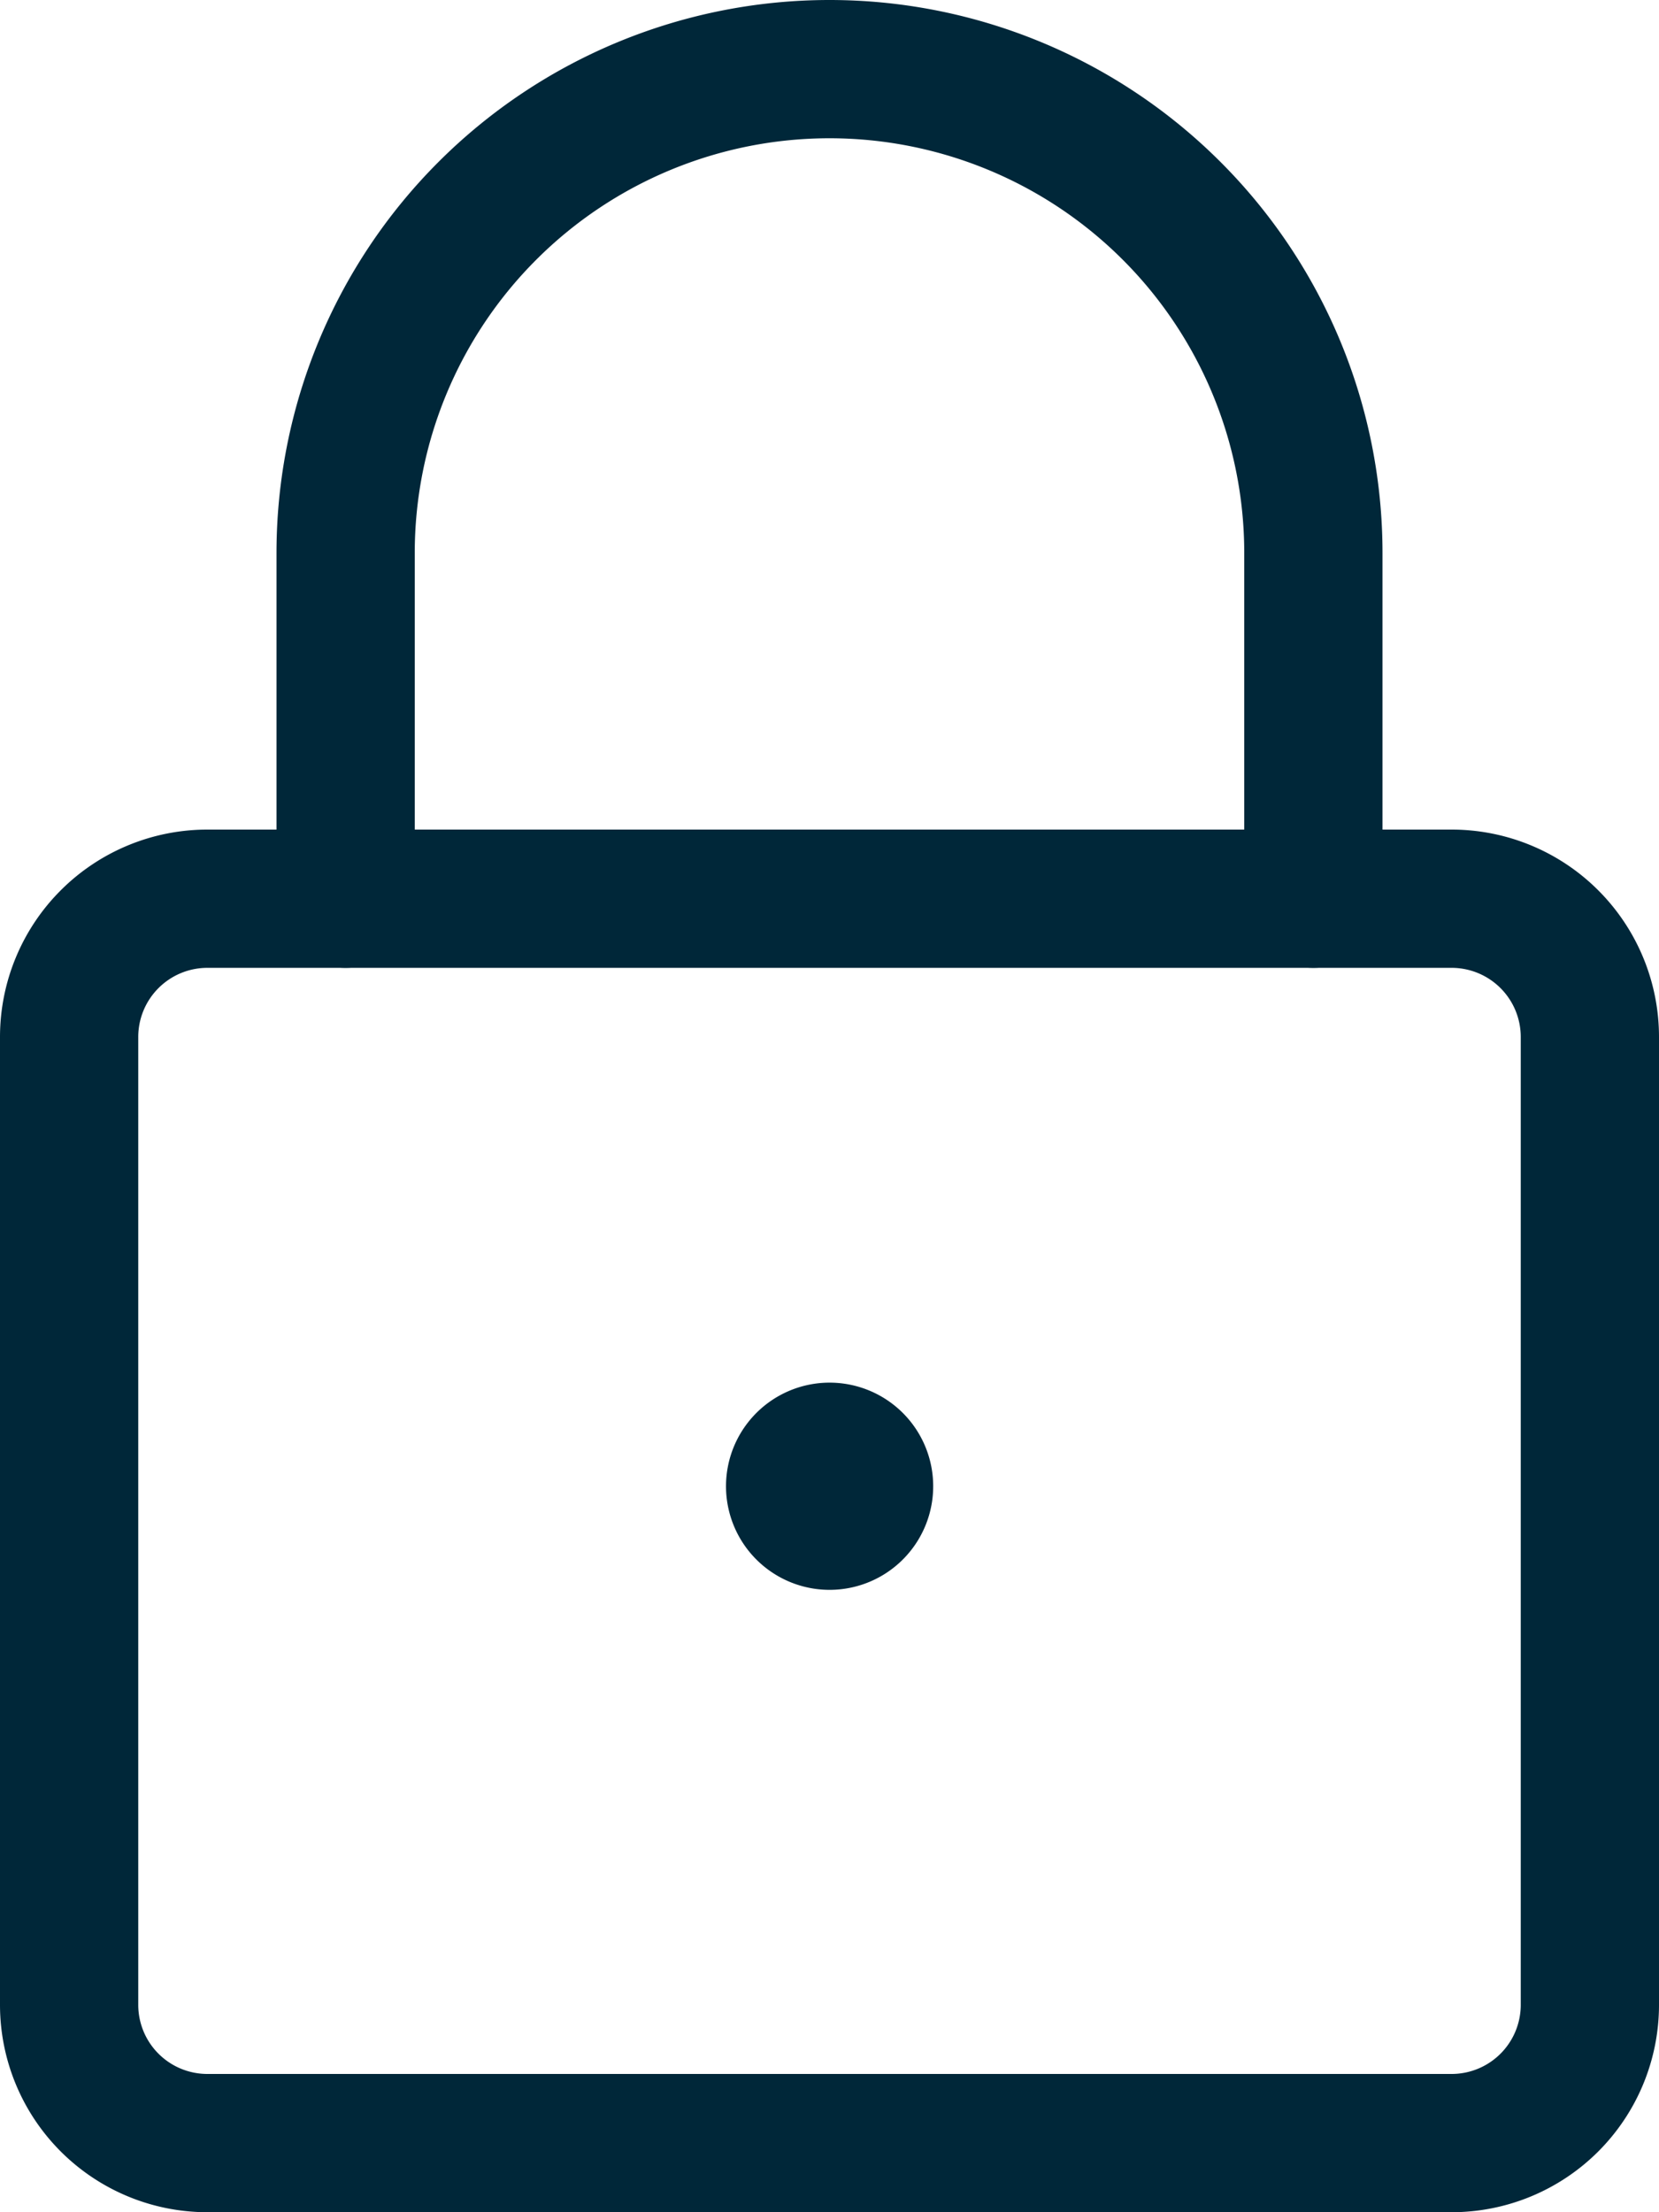
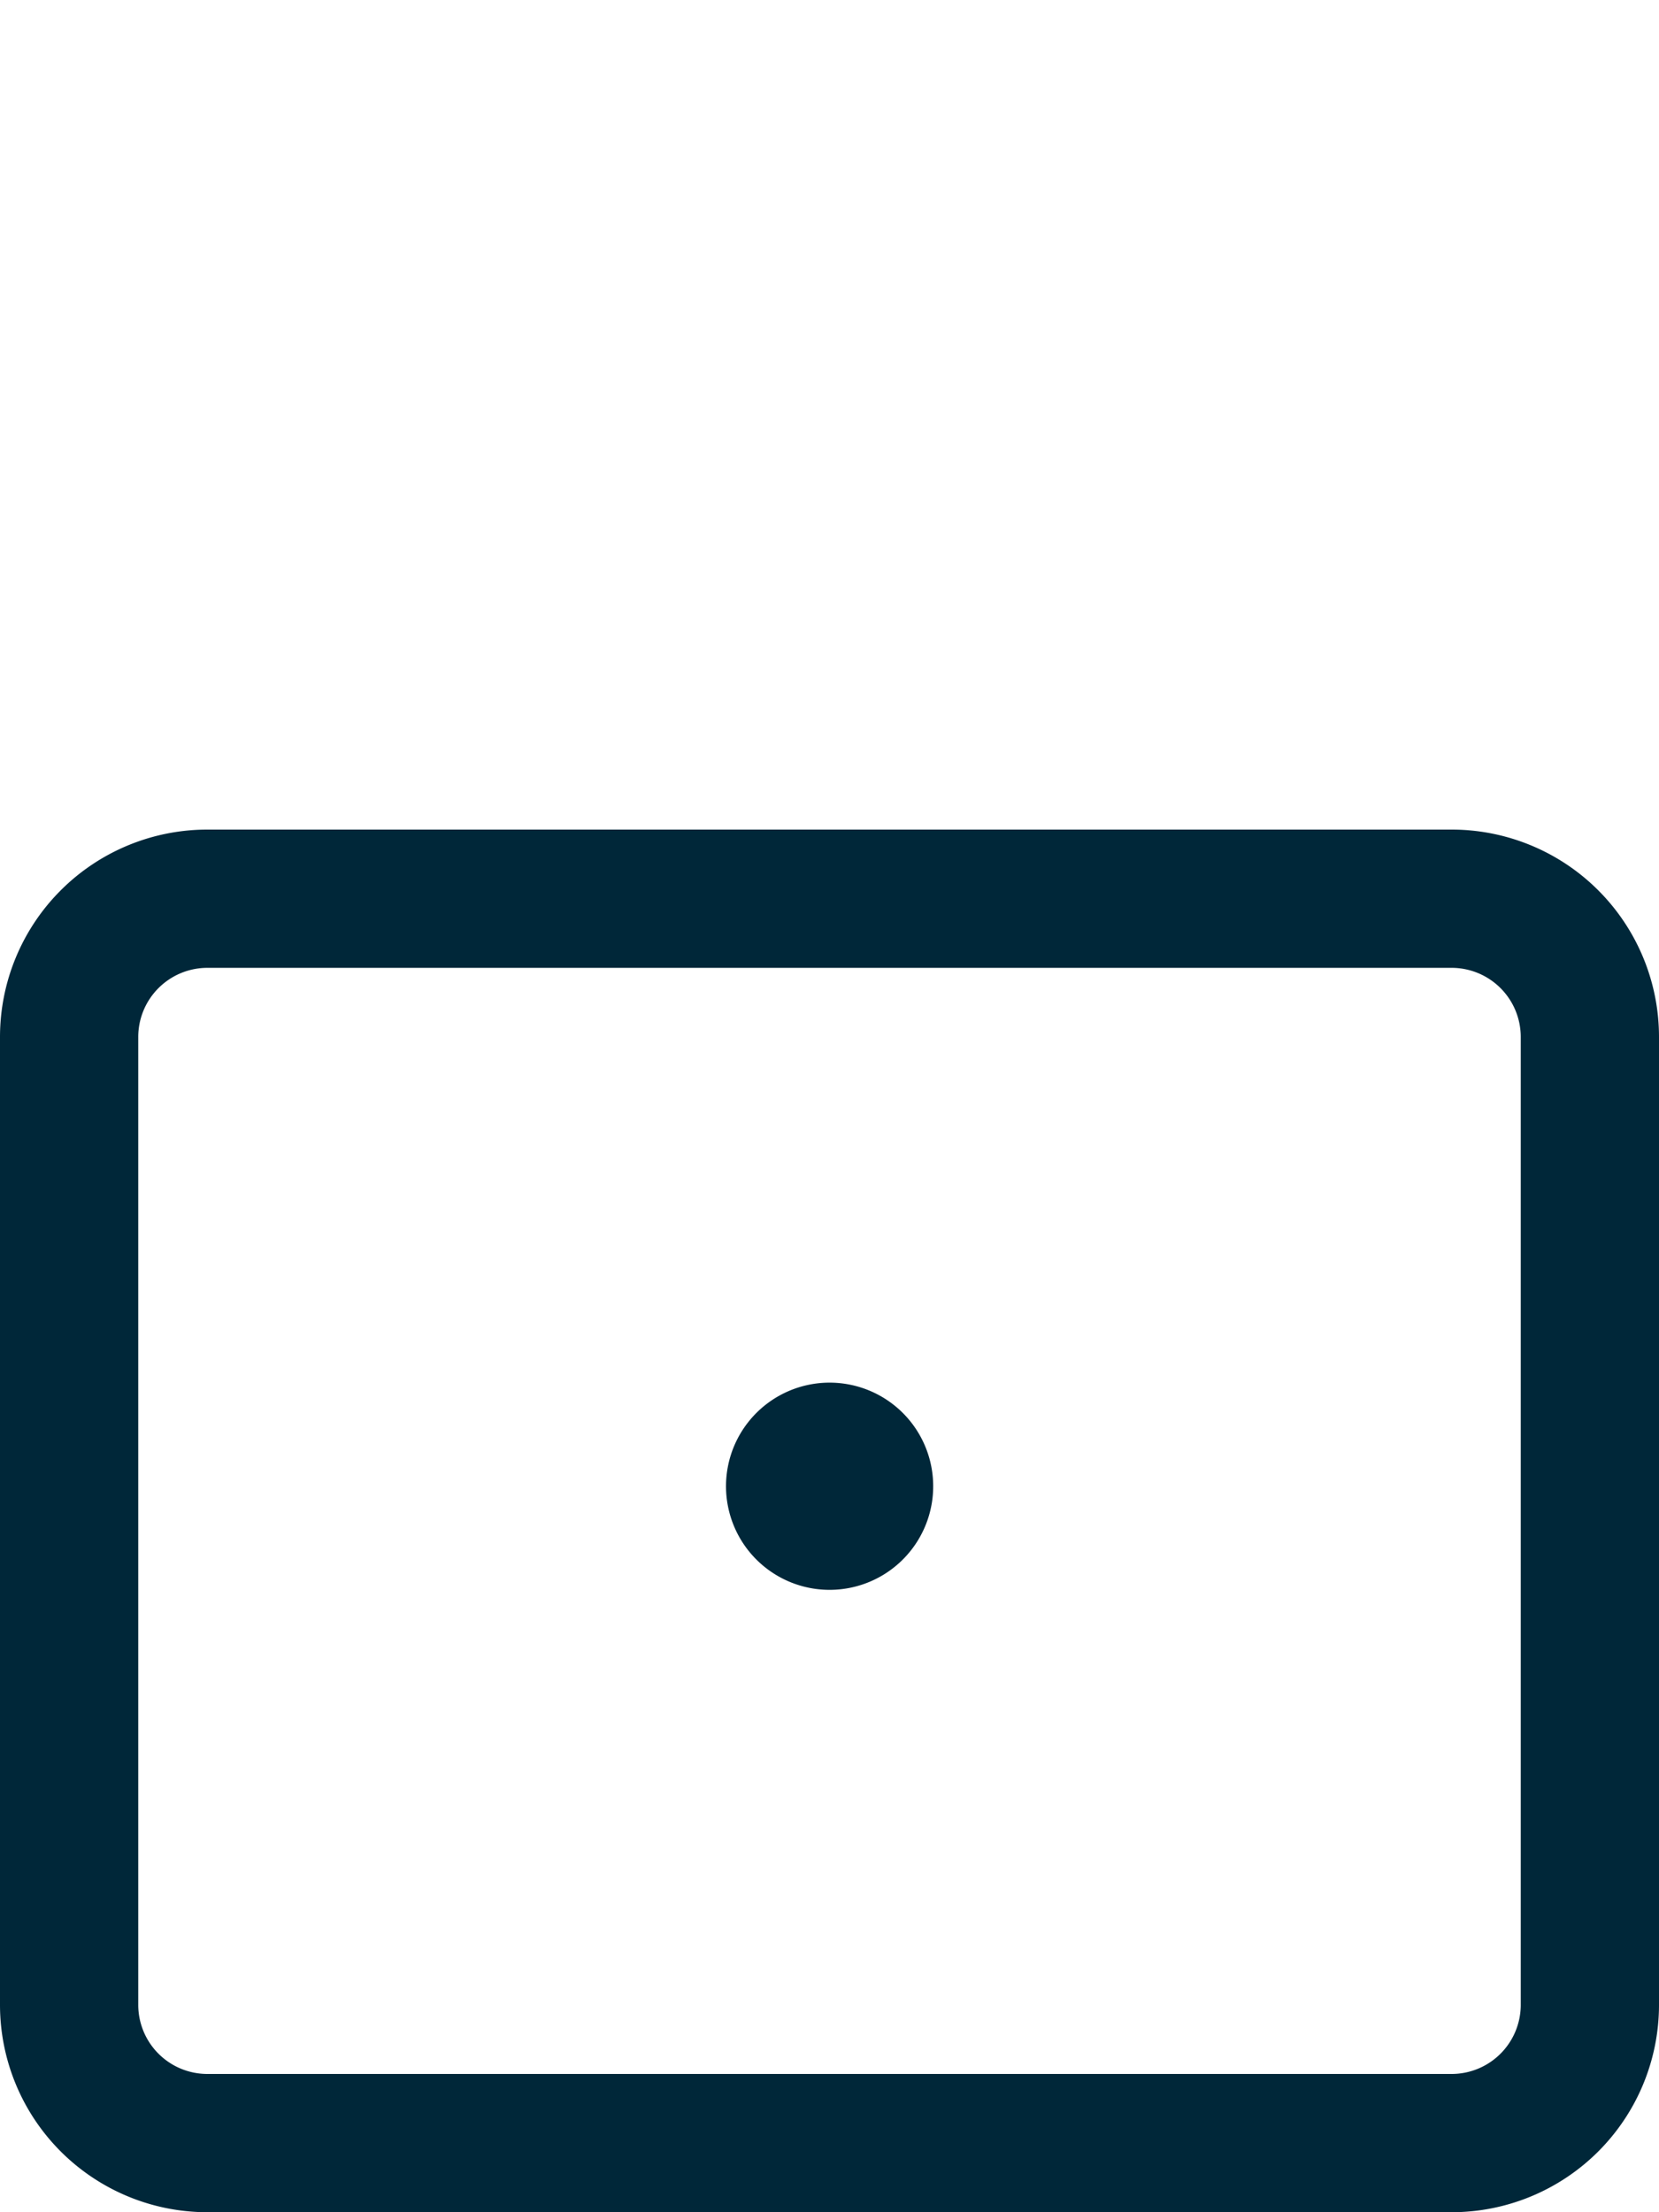
<svg xmlns="http://www.w3.org/2000/svg" width="18" height="24">
  <defs>
    <style>.cls-1{fill:none;stroke:#002739;stroke-linecap:round;stroke-linejoin:round;stroke-width:1.5px}</style>
  </defs>
  <g id="Interface-Essential_Lock_Unlock_lock-2" data-name="Interface-Essential / Lock/Unlock / lock-2" transform="translate(.75 .75)">
    <g id="Group_118" data-name="Group 118">
      <g id="lock-2">
        <path id="Rectangle-path_42" d="M594.755 1378.25a1.5 1.5 0 011.5-1.5h13.5a1.5 1.5 0 011.5 1.5v10.5a1.5 1.5 0 01-1.5 1.5h-13.5a1.5 1.5 0 01-1.5-1.5z" class="cls-1" data-name="Rectangle-path 42" transform="translate(-594.755 -1367.75)" />
-         <path id="Shape_587" d="M597.755 1376.75V1373a5.25 5.25 0 0110.5 0v3.75" class="cls-1" data-name="Shape 587" transform="translate(-594.755 -1367.75)" />
        <path id="Shape_588" d="M603.005 1382.75a.374.374 0 10.265.109.375.375 0 00-.265-.109" class="cls-1" data-name="Shape 588" transform="translate(-594.755 -1367.75)" />
      </g>
    </g>
  </g>
</svg>